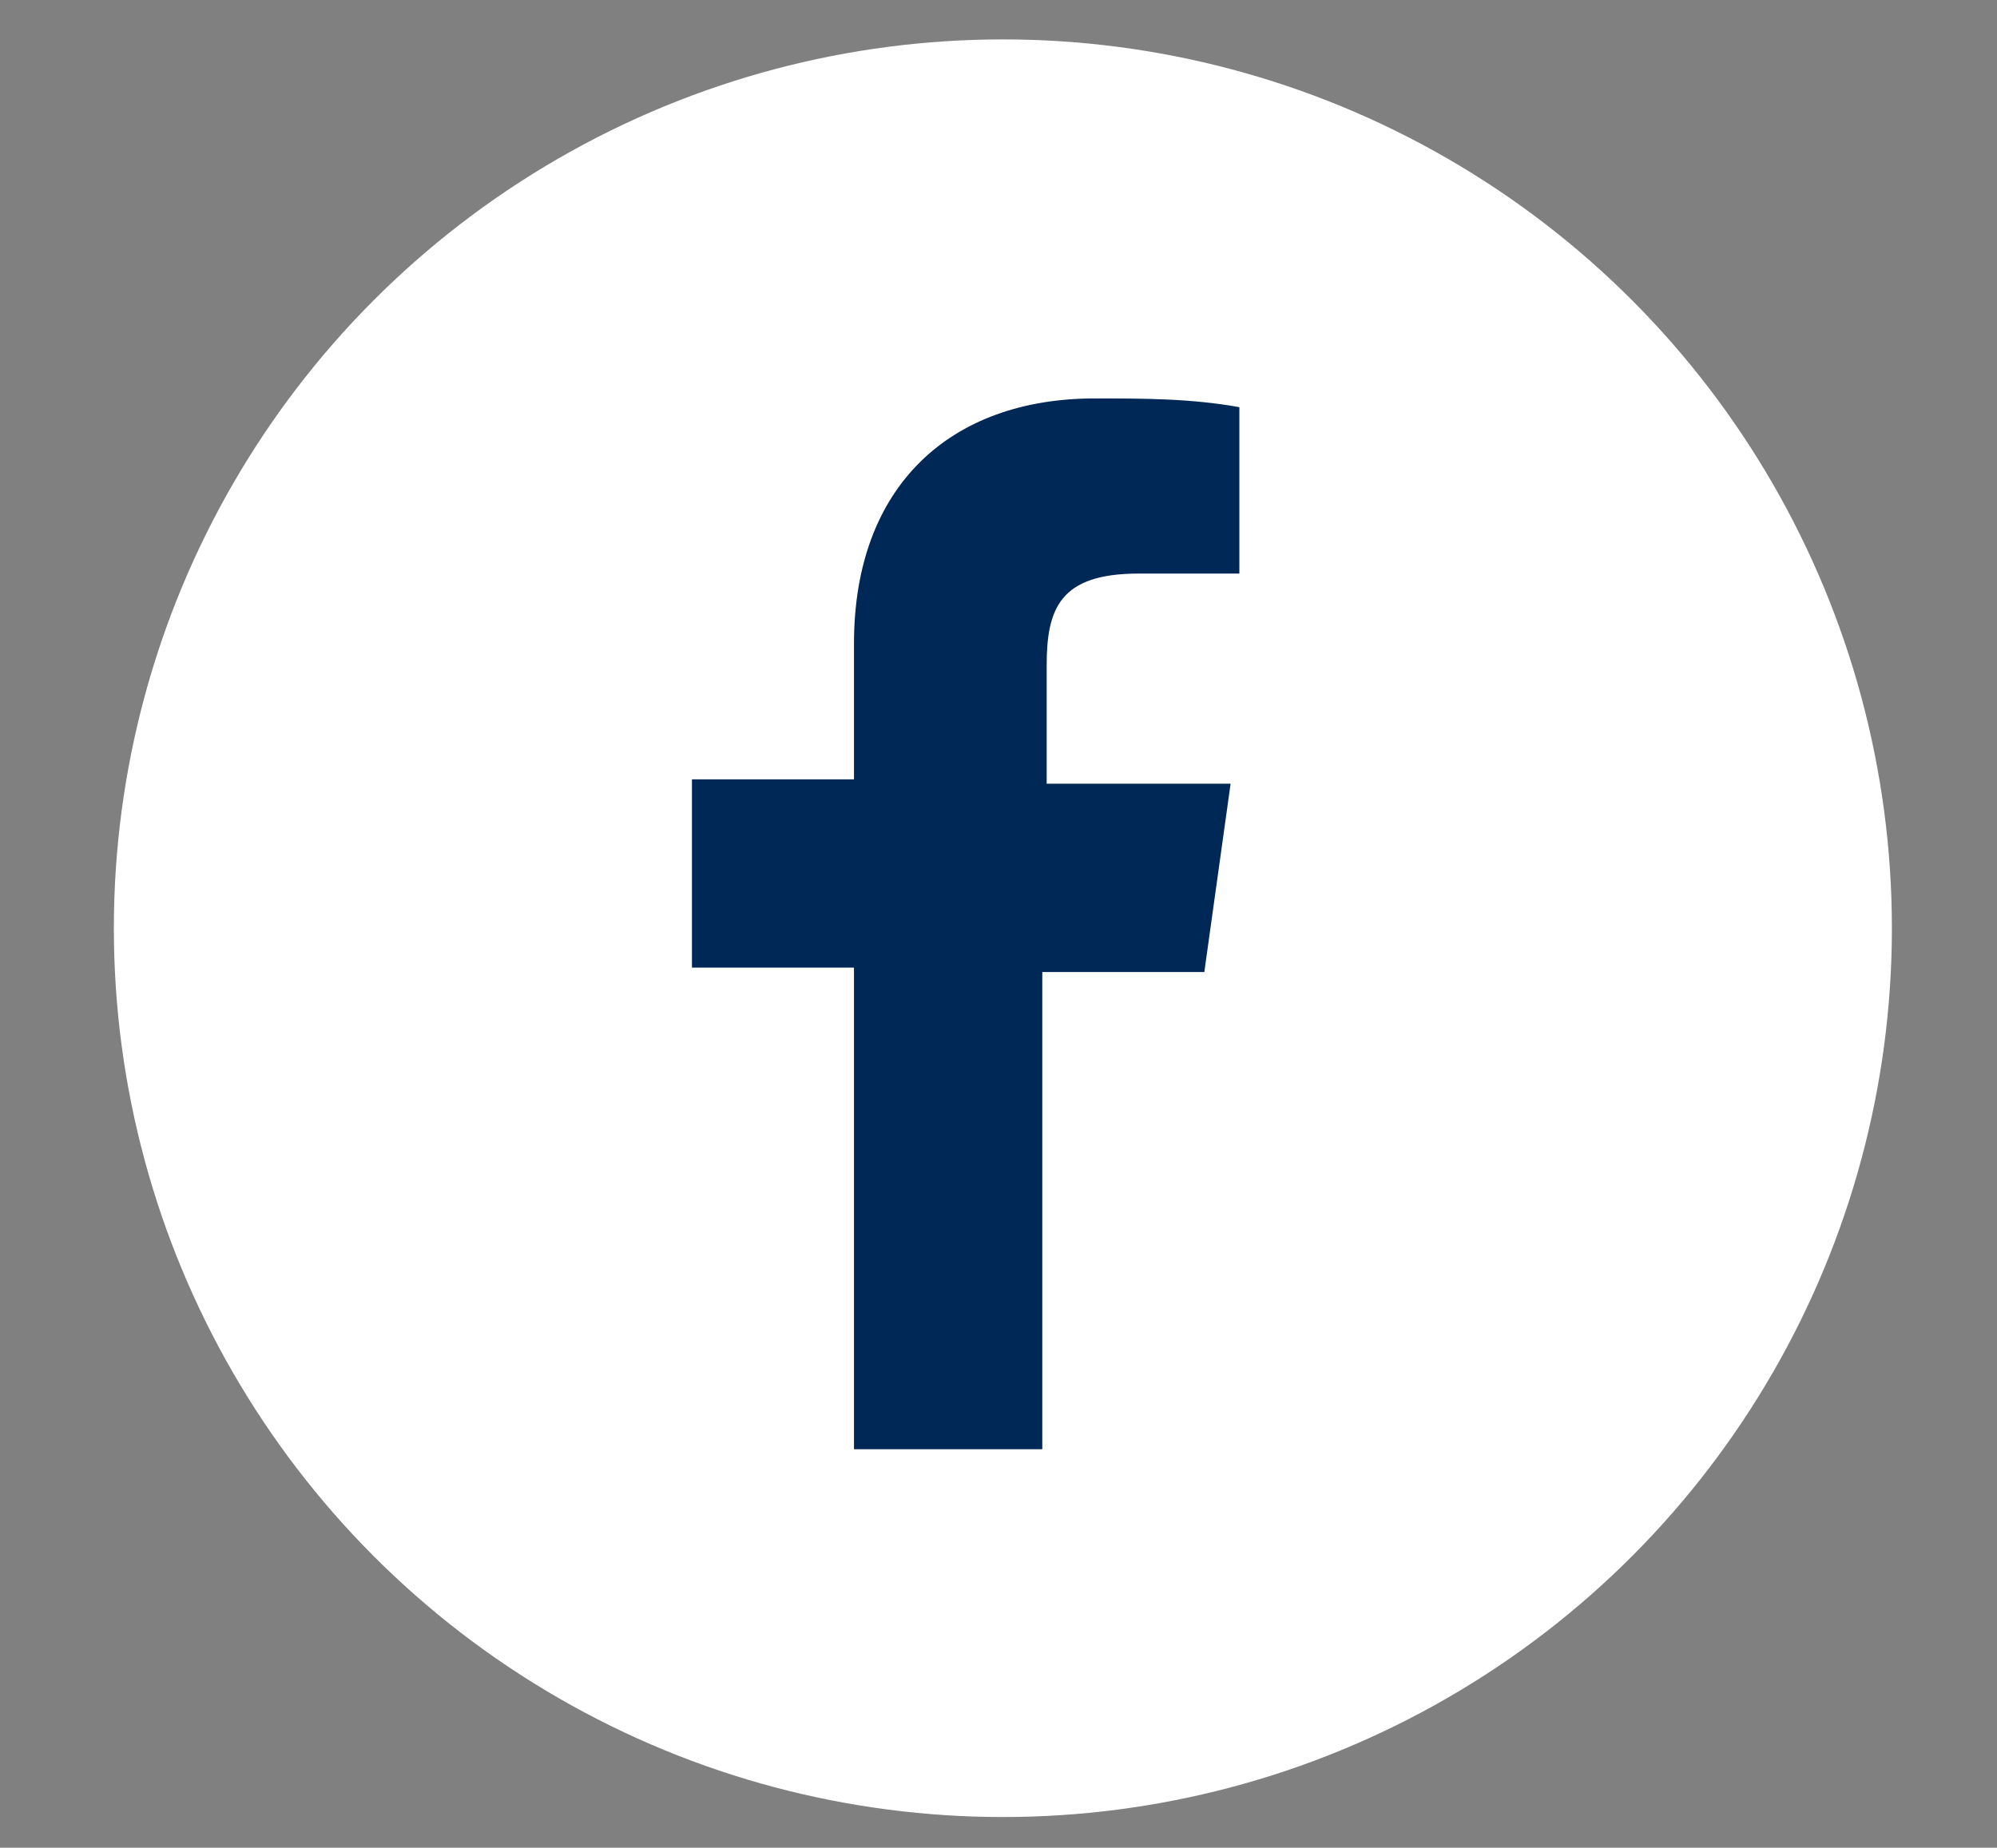
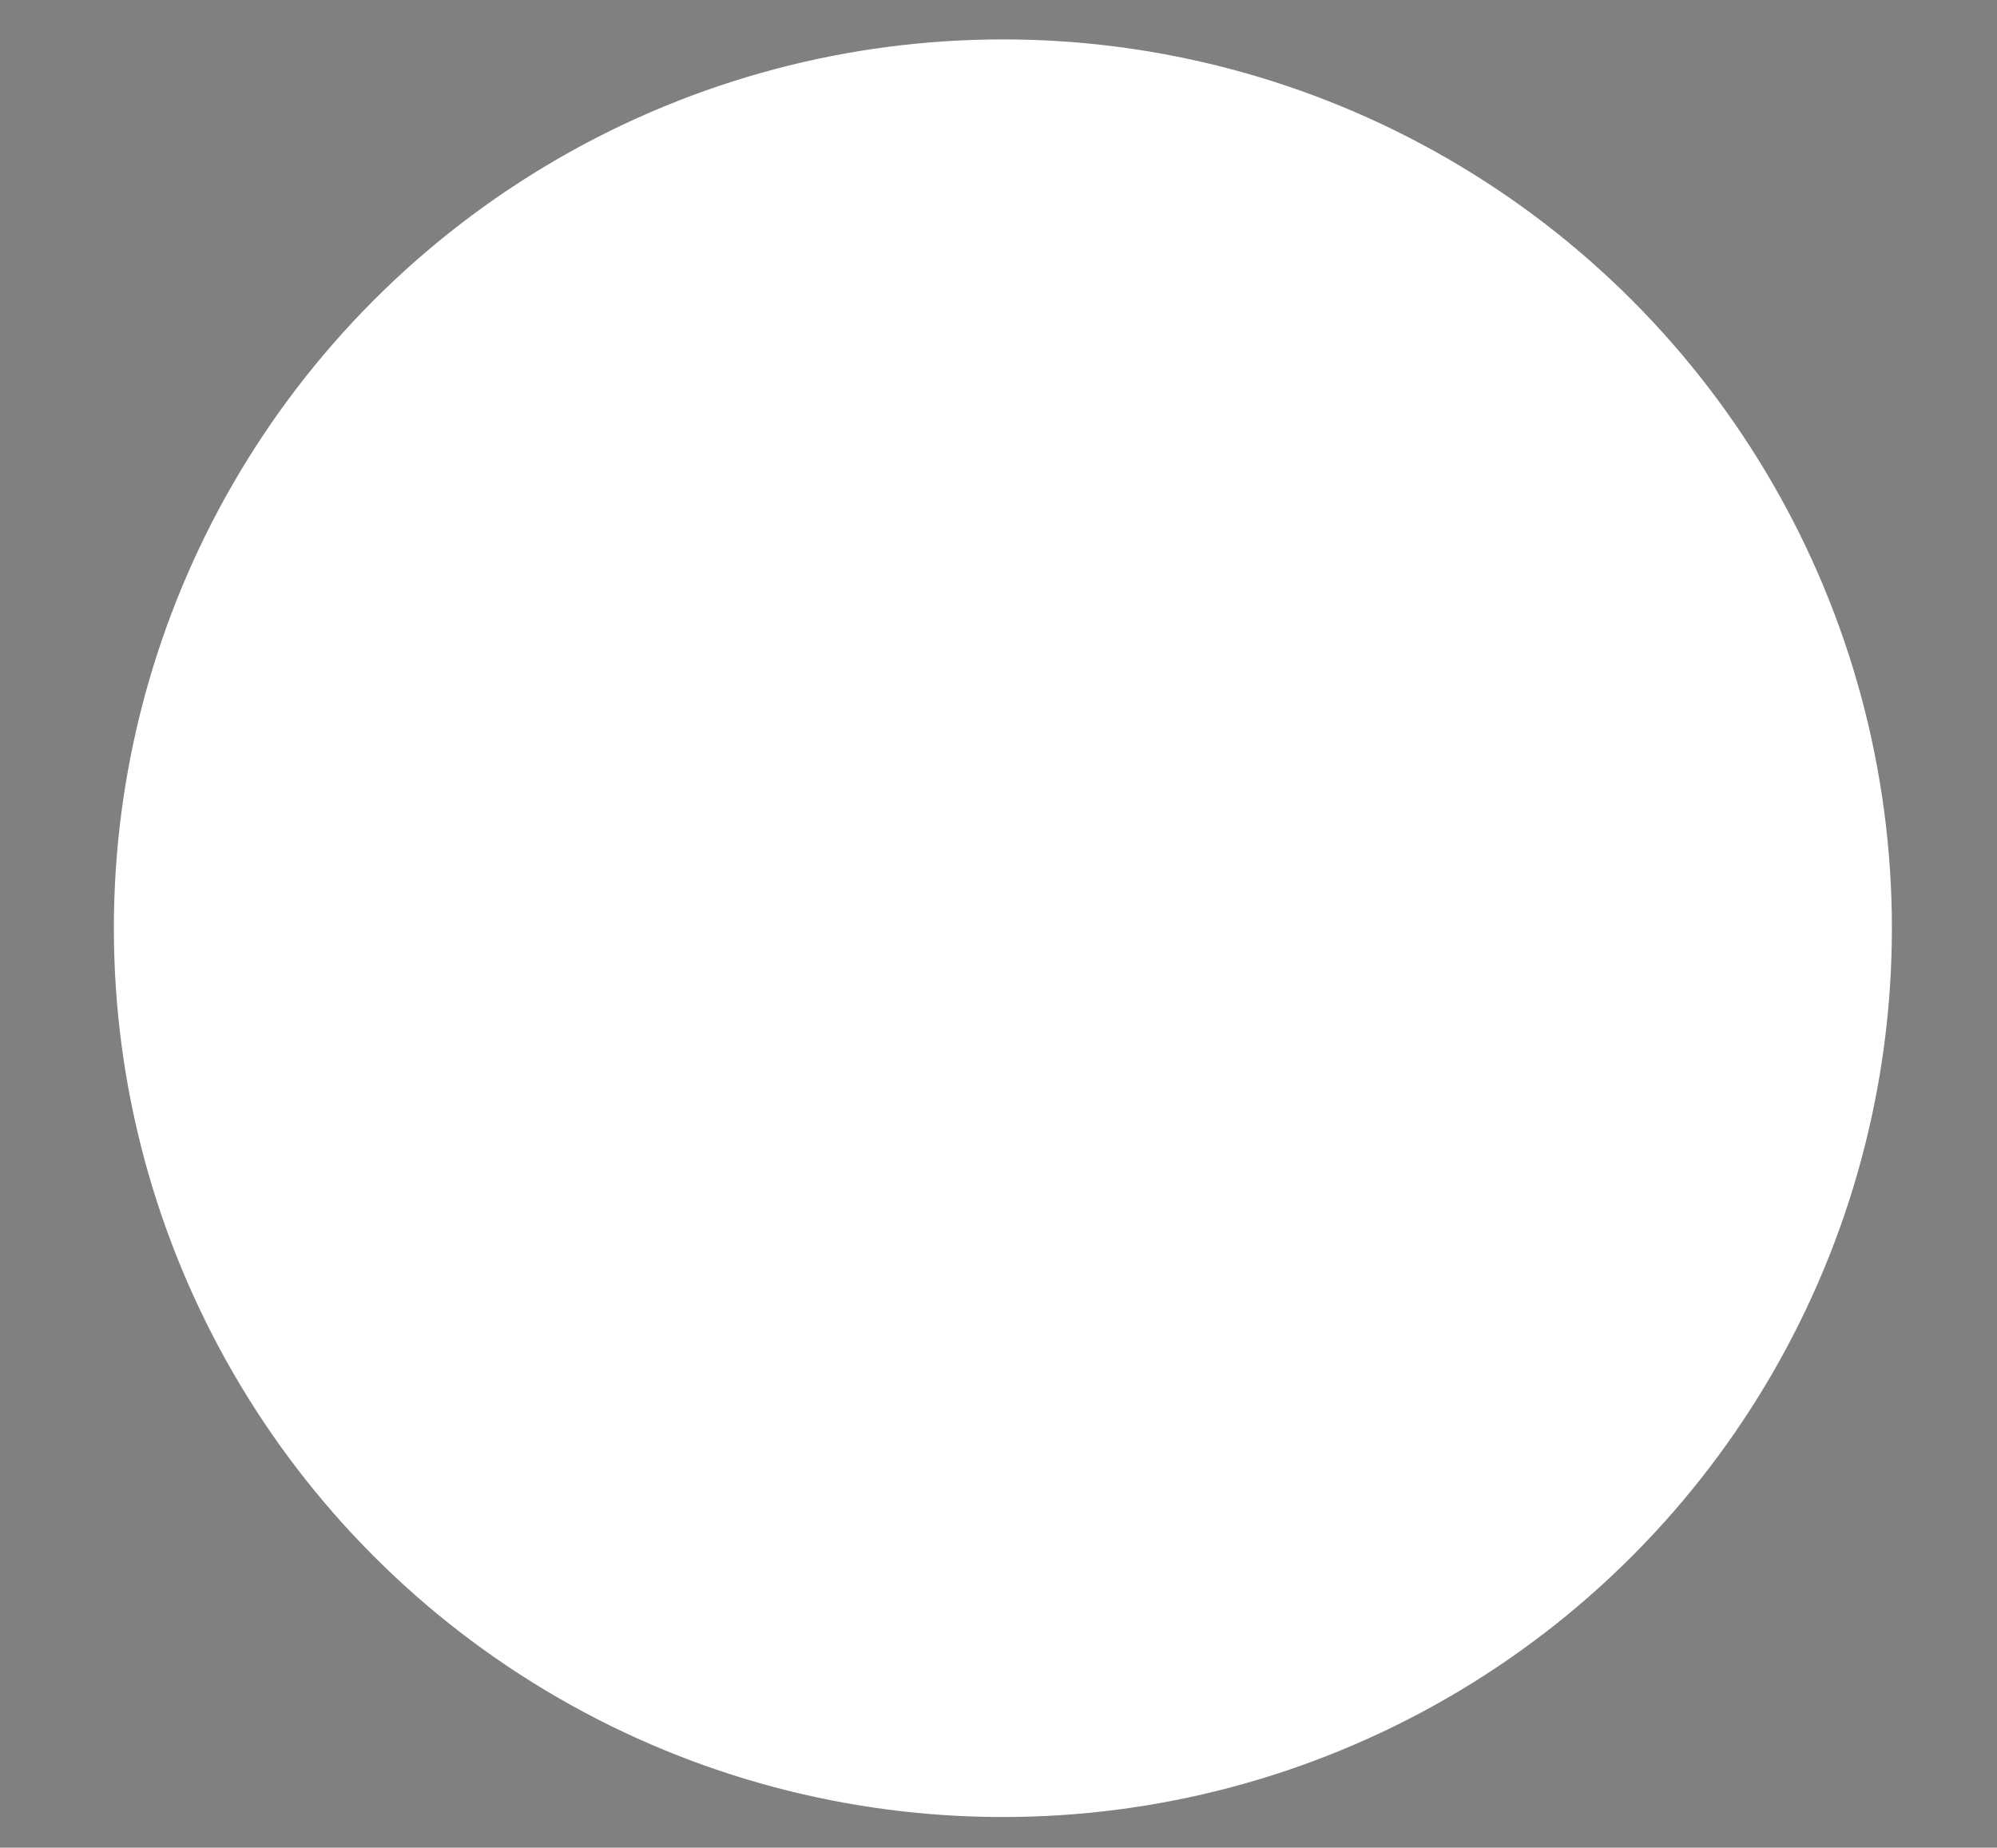
<svg xmlns="http://www.w3.org/2000/svg" version="1.1" id="Layer_1" x="0px" y="0px" viewBox="0 0 45.6 42.2" style="enable-background:new 0 0 45.6 42.2;" xml:space="preserve">
  <rect x="0" y="0" width="45.6" height="42.2" fill="#808080" stroke="none" />
  <style type="text/css">
	.st0{fill:#FFFFFF;}
	.st1{fill:#002857;}
</style>
  <circle class="st0" cx="22.9" cy="21.2" r="20.3" />
-   <path class="st1" d="M19.5,33.1v-11h-3.7v-4.3h3.7v-3.1c0-3.6,2.2-5.6,5.5-5.6c1.1,0,2.2,0,3.3,0.2v3.8H26c-1.8,0-2.1,0.8-2.1,2.1  v2.7h4.2l-0.6,4.3h-3.7v10.9H19.5z" />
</svg>